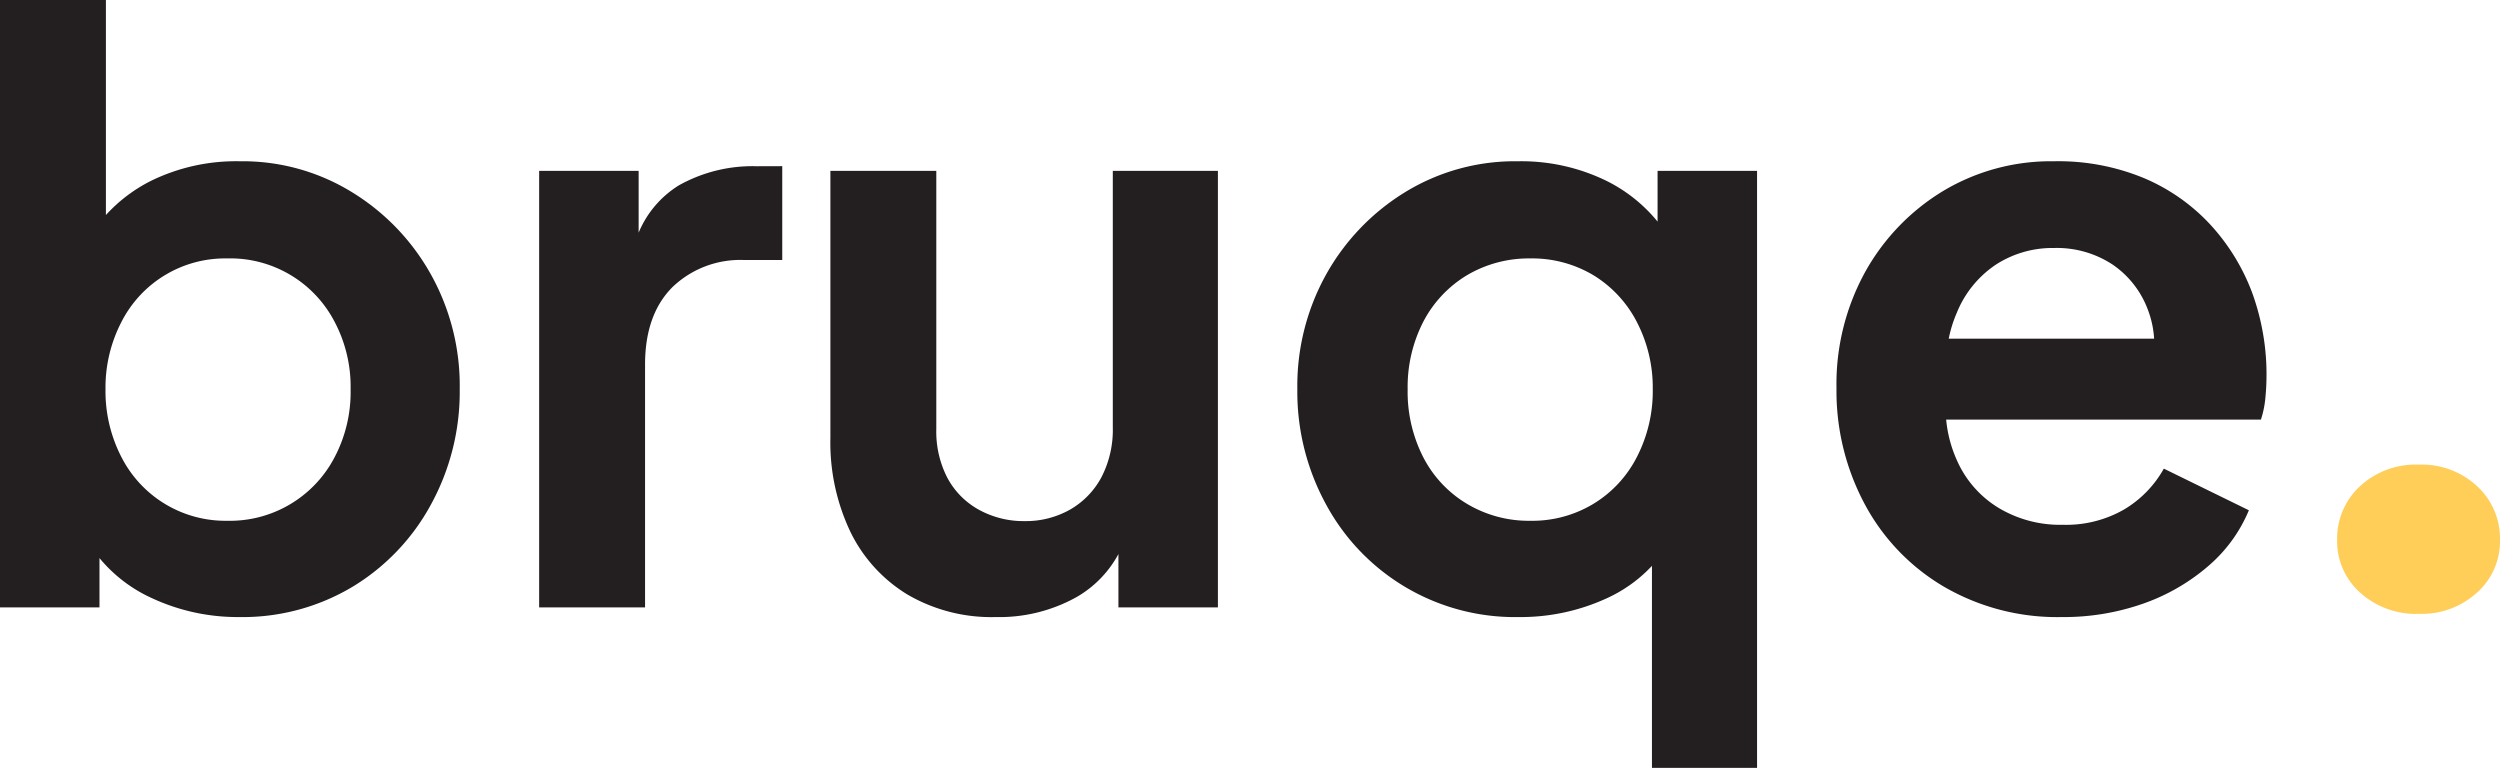
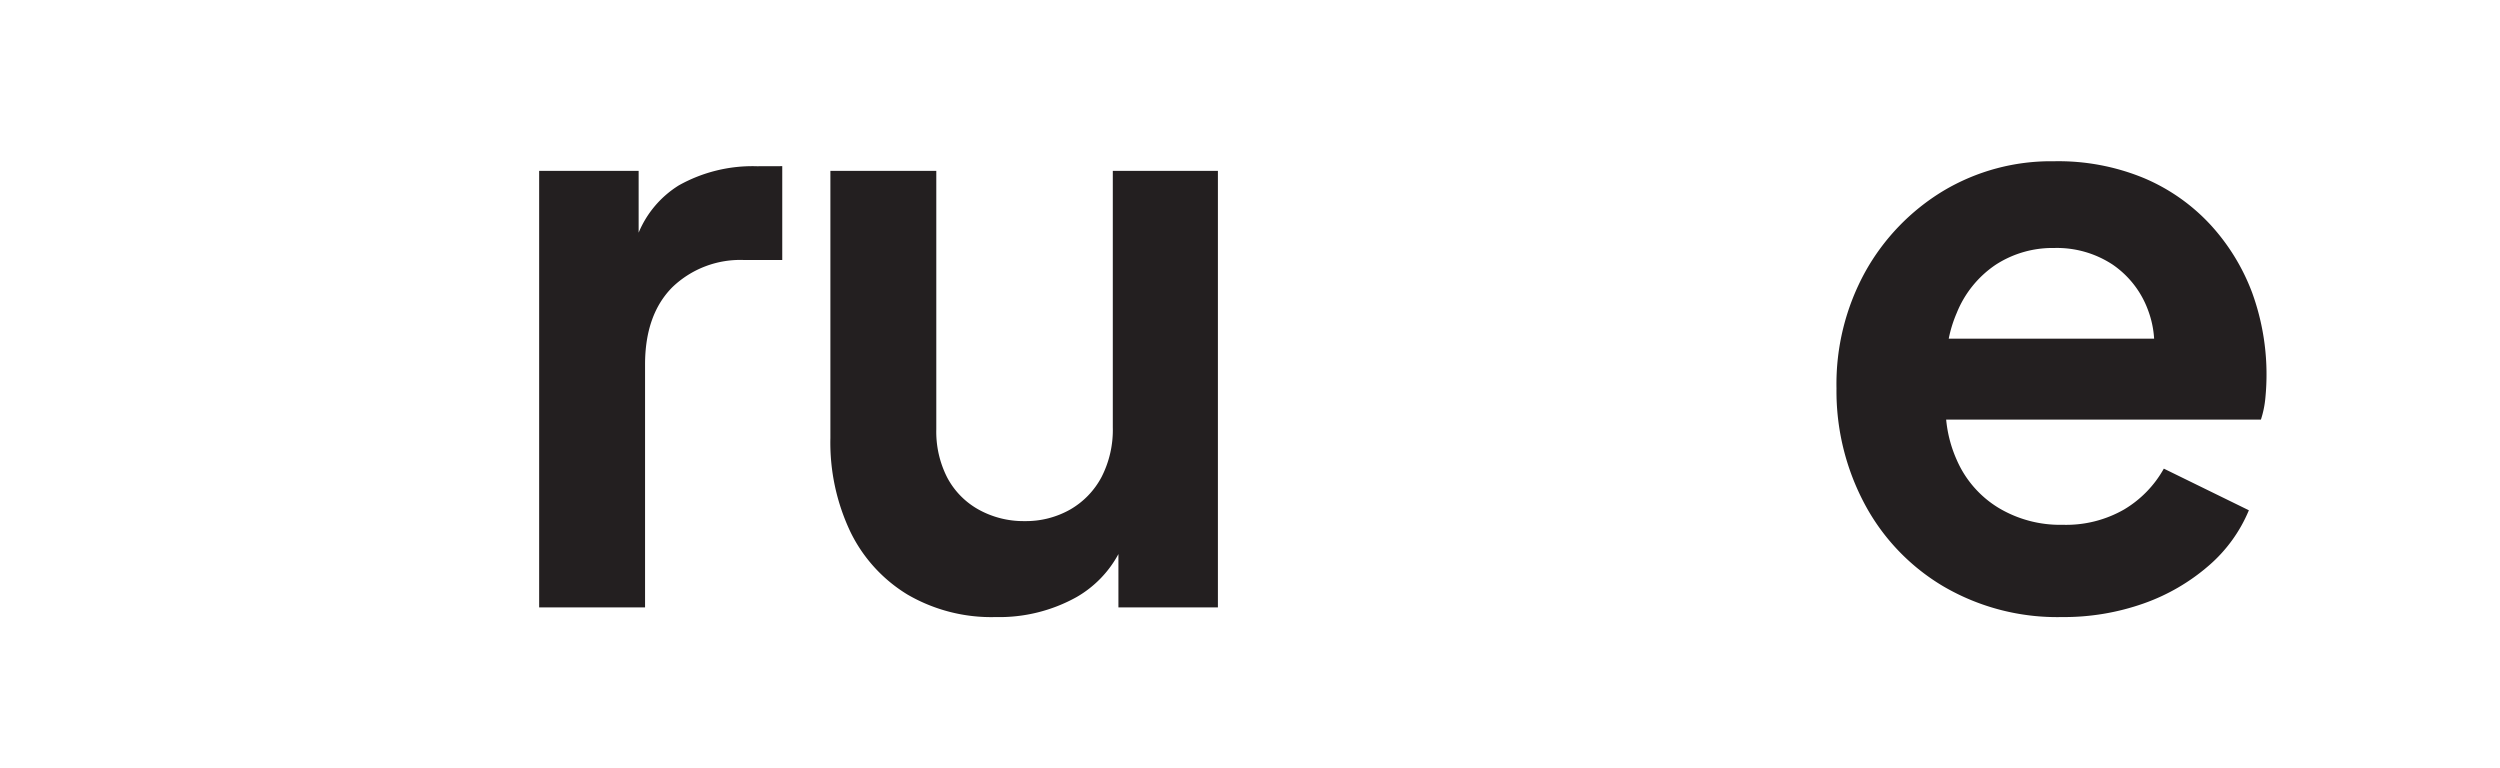
<svg xmlns="http://www.w3.org/2000/svg" viewBox="0 0 311.6 95.71">
  <defs>
    <style>.a{fill:#231f20;}.b{fill:#ffce59;}</style>
  </defs>
-   <path class="a" d="M53.65,34.1A28,28,0,0,0,43.8,23.91,26,26,0,0,0,29.9,20.1a24.13,24.13,0,0,0-11.1,2.45,19.34,19.34,0,0,0-5.6,4.25V0H0V75.71H12.4V69.56a18.22,18.22,0,0,0,6.55,5A25.35,25.35,0,0,0,29.8,76.91a26.69,26.69,0,0,0,14.1-3.75,27,27,0,0,0,9.8-10.25A29.27,29.27,0,0,0,57.3,48.5,28.5,28.5,0,0,0,53.65,34.1ZM41.7,57a14.72,14.72,0,0,1-13.4,7.91A14.55,14.55,0,0,1,15.15,57a17.91,17.91,0,0,1-2-8.5,17.76,17.76,0,0,1,2-8.4A14.49,14.49,0,0,1,28.3,32.21,14.65,14.65,0,0,1,41.7,40.1a17.32,17.32,0,0,1,2,8.4A17.47,17.47,0,0,1,41.7,57Z" />
  <path class="a" d="M97.5,20.71v11.7H92.8a12.2,12.2,0,0,0-9,3.39q-3.39,3.41-3.4,9.61v30.3H67.2V21.3H79.6V29a12.66,12.66,0,0,1,5-5.89,18.79,18.79,0,0,1,9.75-2.39Z" />
  <path class="a" d="M151.8,21.3V75.71H139.4V69.06a13.65,13.65,0,0,1-5.2,5.35,19.78,19.78,0,0,1-10.1,2.5,20.75,20.75,0,0,1-11-2.81,18.7,18.7,0,0,1-7.1-7.8,25.92,25.92,0,0,1-2.5-11.7V21.3h13.2V53.5a12.57,12.57,0,0,0,1.35,6,9.81,9.81,0,0,0,3.9,4,11.5,11.5,0,0,0,5.75,1.45,11.18,11.18,0,0,0,5.7-1.45,10.14,10.14,0,0,0,3.9-4.05,12.87,12.87,0,0,0,1.4-6.2V21.3Z" />
-   <path class="a" d="M206.6,21.3v6.32a19.26,19.26,0,0,0-6.35-5.07A24.21,24.21,0,0,0,189.2,20.1a26.19,26.19,0,0,0-14,3.81,28.07,28.07,0,0,0-9.85,10.19,28.6,28.6,0,0,0-3.65,14.4,29.27,29.27,0,0,0,3.6,14.41,26.74,26.74,0,0,0,24,14,25.67,25.67,0,0,0,10.9-2.31,17.82,17.82,0,0,0,5.7-4.07V95.71H219V21.3ZM204,57a14.54,14.54,0,0,1-5.4,5.8,14.72,14.72,0,0,1-7.85,2.11,15,15,0,0,1-7.9-2.11,14.45,14.45,0,0,1-5.45-5.8,17.91,17.91,0,0,1-1.95-8.5,17.76,17.76,0,0,1,1.95-8.4,14.64,14.64,0,0,1,5.45-5.8,15.14,15.14,0,0,1,7.9-2.09,14.89,14.89,0,0,1,7.85,2.09,14.73,14.73,0,0,1,5.4,5.8,17.76,17.76,0,0,1,2,8.4A17.91,17.91,0,0,1,204,57Z" />
  <path class="a" d="M280.7,36.46A26,26,0,0,0,275.5,28a24,24,0,0,0-8.25-5.79A27.91,27.91,0,0,0,256,20.1a26.16,26.16,0,0,0-13.8,3.7,27.28,27.28,0,0,0-9.7,10.05,29,29,0,0,0-3.6,14.56,29.89,29.89,0,0,0,3.5,14.39,26.29,26.29,0,0,0,9.85,10.3A28.1,28.1,0,0,0,257,76.91a29.83,29.83,0,0,0,10.2-1.7,25.1,25.1,0,0,0,8.1-4.71,18.45,18.45,0,0,0,5-6.9l-10.6-5.19a13.66,13.66,0,0,1-4.95,5.09,14.52,14.52,0,0,1-7.65,1.91,14.9,14.9,0,0,1-8-2.11,13.09,13.09,0,0,1-5.2-5.95,15.93,15.93,0,0,1-1.33-5.05H281.8a12.2,12.2,0,0,0,.55-2.64,29.86,29.86,0,0,0-1.65-13.2Zm-37.81,5.75a15.8,15.8,0,0,1,1-3.21,13.14,13.14,0,0,1,4.85-6,13,13,0,0,1,7.3-2.09A12.62,12.62,0,0,1,263.35,33a11.79,11.79,0,0,1,4.4,5.71,12.12,12.12,0,0,1,.74,3.5Z" />
-   <path class="b" d="M294.15,73.85a8.56,8.56,0,0,1-2.85-6.55,8.88,8.88,0,0,1,2.85-6.7,10.25,10.25,0,0,1,7.35-2.69,10.12,10.12,0,0,1,7.25,2.69,8.88,8.88,0,0,1,2.85,6.7,8.56,8.56,0,0,1-2.85,6.55,10.23,10.23,0,0,1-7.25,2.66A10.36,10.36,0,0,1,294.15,73.85Z" />
</svg>